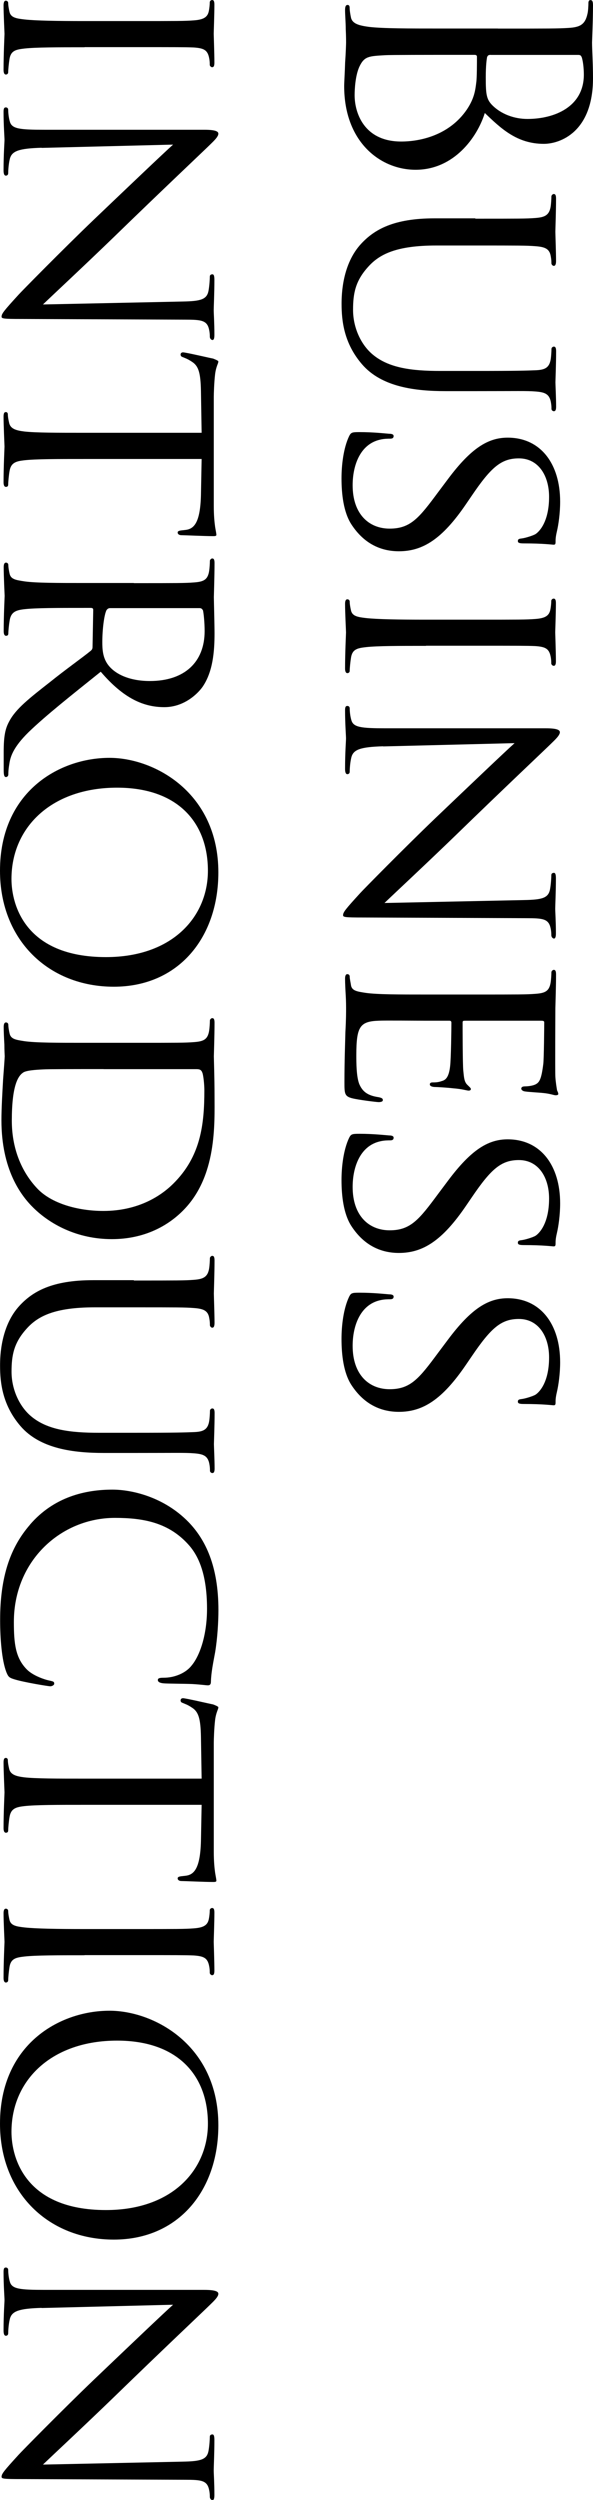
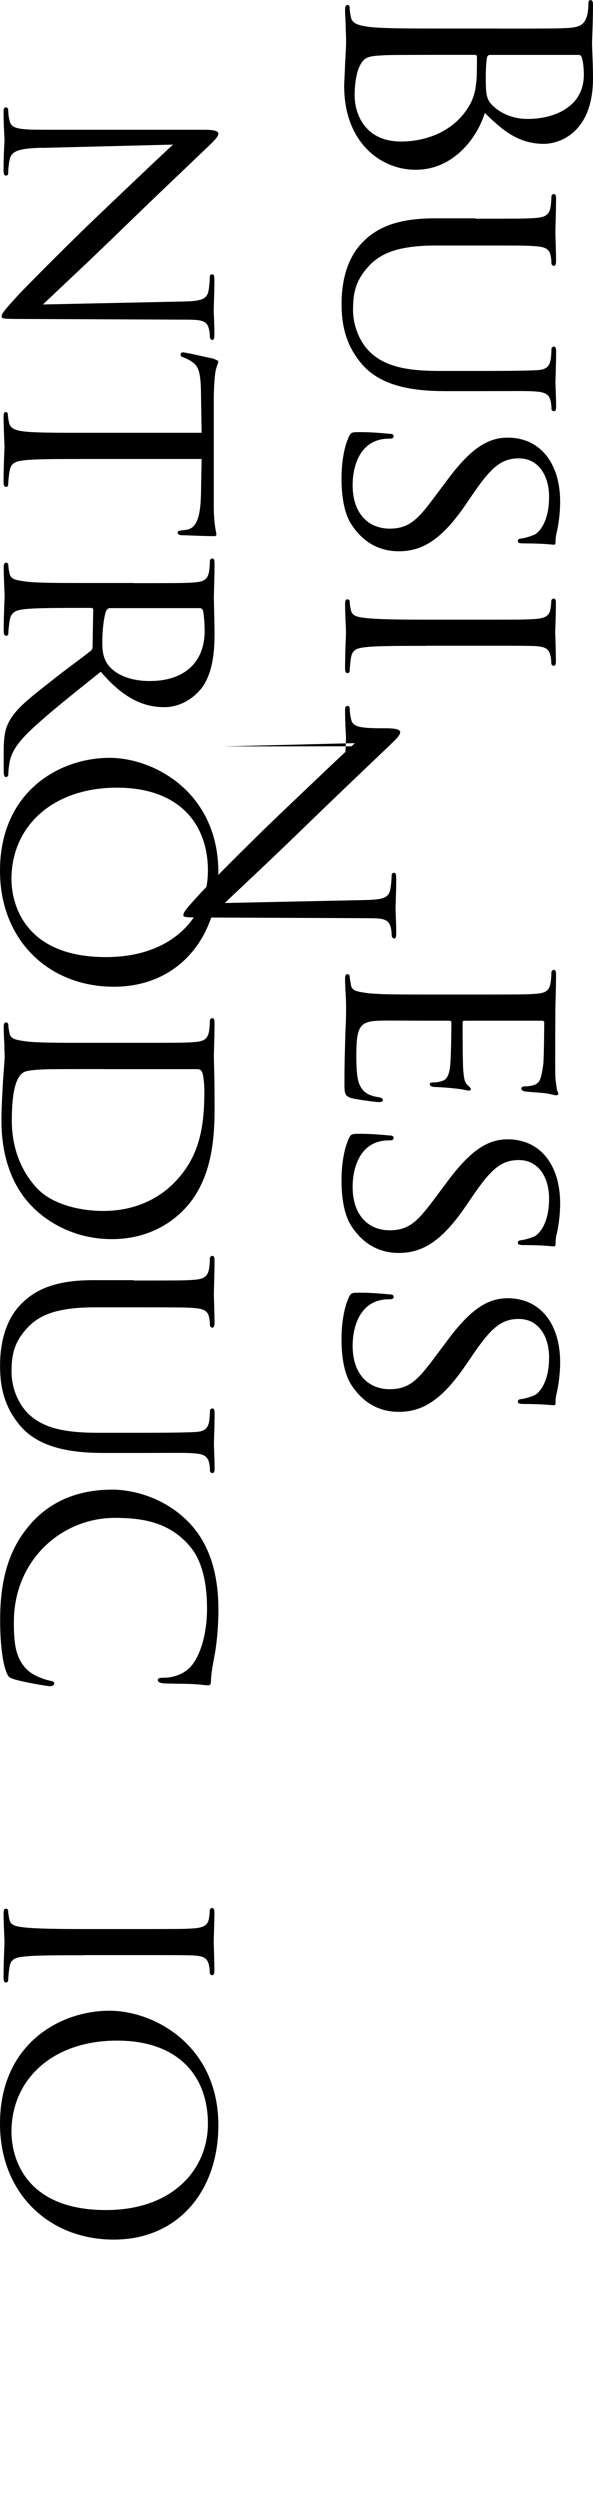
<svg xmlns="http://www.w3.org/2000/svg" id="_レイヤー_2" viewBox="0 0 86.82 365.47">
  <defs>
    <style>.cls-1{fill:#000;stroke-width:0px;}</style>
  </defs>
  <g id="_レイヤー_1-2">
    <path class="cls-1" d="M72.9,4.18c7.49,0,8.83,0,10.37-.1,1.63-.1,2.4-.48,2.74-2.06.1-.38.14-1.2.14-1.63,0-.19.1-.38.29-.38.29,0,.38.24.38.77,0,2.16-.14,5.18-.14,5.42,0,1.15.14,3.02.14,5.23,0,7.87-4.8,9.6-7.2,9.6-3.94,0-6.29-2.26-8.64-4.51-1.1,3.55-4.51,8.3-10.13,8.3-5.14,0-10.46-4.03-10.46-12.24,0-.53.1-2.06.14-3.46.1-1.39.14-2.74.14-2.93,0-.1,0-.91-.05-1.92,0-.96-.1-2.06-.1-2.78,0-.53.1-.77.38-.77.14,0,.29.1.29.38,0,.43.1,1.01.19,1.44.19.96,1.25,1.2,2.64,1.39,2.02.24,5.81.24,10.42.24h8.45ZM66.75,8.02c-3.7,0-9.65,0-10.37.05-2.35.14-3.02.14-3.74,1.63-.62,1.3-.72,3.36-.72,4.22,0,2.59,1.39,6.77,6.82,6.77,2.88,0,7.06-.96,9.6-4.66,1.1-1.63,1.25-2.83,1.39-3.98.1-.62.1-3.02.1-3.74,0-.19-.1-.29-.34-.29h-2.74ZM71.84,8.02c-.34,0-.43.1-.53.34-.05.29-.19,1.15-.19,2.93,0,2.69.1,3.36,1.25,4.37,1.15,1.01,2.88,1.73,4.85,1.73,3.98,0,8.26-1.78,8.26-6.48,0-.53-.05-1.54-.24-2.3-.1-.43-.24-.58-.53-.58h-12.87Z" />
    <path class="cls-1" d="M69.59,31.97c6.34,0,7.49,0,8.78-.1,1.3-.1,2.06-.34,2.26-1.73.05-.34.1-1.06.1-1.44,0-.14.19-.34.34-.34.24,0,.34.19.34.67,0,1.92-.1,4.46-.1,4.85s.1,3.02.1,4.27c0,.48-.1.72-.34.72-.14,0-.34-.19-.34-.38,0-.29,0-.53-.1-1.06-.19-1.1-.91-1.34-2.26-1.44-1.3-.1-2.45-.1-8.78-.1h-5.71c-5.9,0-8.35,1.3-9.98,3.12-1.87,2.06-2.21,3.89-2.21,6.29,0,2.59,1.15,5.09,2.88,6.53,2.35,1.97,5.71,2.4,9.89,2.4h5.14c6.34,0,7.49-.05,8.78-.1,1.3-.05,2.06-.29,2.26-1.68.05-.34.1-1.06.1-1.44,0-.19.19-.34.34-.34.24,0,.34.19.34.67,0,1.87-.1,4.32-.1,4.56,0,.29.1,2.3.1,3.55,0,.48-.1.67-.34.67-.14,0-.34-.14-.34-.34,0-.29,0-.53-.1-1.06-.24-1.15-.91-1.39-2.26-1.49-1.3-.1-2.45-.05-8.78-.05h-4.37c-4.42,0-9.36-.58-12.24-3.94-2.64-3.07-2.98-6.34-2.98-8.83,0-1.39.1-5.81,2.88-8.79,1.92-2.06,4.75-3.7,10.71-3.7h6Z" />
    <path class="cls-1" d="M51.1,63.79c.29-.58.43-.62,1.54-.62,2.02,0,3.65.19,4.32.24.43,0,.67.1.67.34s-.14.38-.48.38-.91,0-1.49.14c-2.98.67-4.03,3.84-4.03,6.67,0,4.18,2.35,6.34,5.42,6.34s4.32-1.58,7.1-5.33l1.44-1.92c3.41-4.56,5.9-6.05,8.74-6.05,4.8,0,7.68,3.79,7.68,9.36,0,1.68-.24,3.36-.48,4.37-.19.82-.19,1.15-.19,1.49s-.05.43-.29.43c-.19,0-1.54-.19-4.32-.19-.62,0-.91-.05-.91-.34s.19-.34.53-.38c.48-.05,1.58-.38,2.02-.62.48-.29,2.02-1.68,2.02-5.47,0-3.07-1.54-5.62-4.42-5.62-2.59,0-4.08,1.3-6.91,5.47l-.82,1.2c-3.5,5.14-6.34,6.91-9.84,6.91-2.4,0-4.99-.91-6.96-3.94-1.15-1.78-1.44-4.42-1.44-6.72,0-1.97.29-4.42,1.1-6.14Z" />
    <path class="cls-1" d="M62.38,94.42c-3.94,0-7.15,0-8.83.19-1.2.14-1.97.29-2.16,1.54-.1.62-.19,1.54-.19,1.92,0,.24-.19.34-.34.34-.19,0-.34-.19-.34-.67,0-2.35.14-5.09.14-5.28,0-.24-.14-2.88-.14-4.18,0-.43.1-.67.34-.67.14,0,.34.1.34.34,0,.38.1.91.19,1.3.19.82.96.96,2.16,1.1,1.68.19,4.9.24,8.83.24h7.2c6.34,0,7.49,0,8.78-.1,1.39-.1,2.02-.43,2.21-1.34.1-.48.14-1.01.14-1.3,0-.19.19-.34.34-.34.24,0,.34.19.34.67,0,1.39-.1,4.03-.1,4.27,0,.19.1,2.93.1,4.22,0,.48-.1.67-.34.67-.14,0-.34-.19-.34-.34,0-.29,0-.58-.1-1.06-.24-1.15-.82-1.39-2.26-1.49-1.3-.05-2.45-.05-8.78-.05h-7.2Z" />
-     <path class="cls-1" d="M56.1,109.1c-3.36.1-4.37.48-4.66,1.63-.19.77-.24,1.73-.24,2.11,0,.19-.14.34-.34.34-.24,0-.34-.29-.34-.77,0-2.4.14-4.08.14-4.46s-.14-2.16-.14-4.08c0-.43.05-.67.34-.67.19,0,.34.14.34.34,0,.34.05,1.1.24,1.73.29,1.06,1.39,1.2,5.09,1.2h23.38c1.63,0,2.06.24,2.06.58,0,.48-.82,1.2-1.25,1.63-.67.67-7.2,6.82-13.92,13.35-4.32,4.18-9.17,8.69-10.51,9.98l20.45-.43c2.64-.05,3.55-.29,3.79-1.58.14-.77.19-1.73.19-2.06,0-.29.24-.34.38-.34.24,0,.29.34.29.82,0,1.92-.1,3.94-.1,4.42s.1,1.87.1,3.6c0,.43-.05.77-.29.77-.14,0-.38-.19-.38-.48,0-.19,0-.53-.1-1.01-.29-1.39-1.1-1.49-3.55-1.49l-23.91-.1c-2.69,0-2.93-.05-2.93-.34,0-.43.34-.86,2.5-3.22.38-.43,6.38-6.53,11.04-10.99,5.14-4.9,10.13-9.65,11.57-10.94l-19.25.48Z" />
+     <path class="cls-1" d="M56.1,109.1c-3.36.1-4.37.48-4.66,1.63-.19.77-.24,1.73-.24,2.11,0,.19-.14.34-.34.34-.24,0-.34-.29-.34-.77,0-2.4.14-4.08.14-4.46s-.14-2.16-.14-4.08c0-.43.05-.67.34-.67.19,0,.34.14.34.34,0,.34.05,1.1.24,1.73.29,1.06,1.39,1.2,5.09,1.2c1.63,0,2.06.24,2.06.58,0,.48-.82,1.2-1.25,1.63-.67.67-7.2,6.82-13.92,13.35-4.32,4.18-9.17,8.69-10.51,9.98l20.45-.43c2.64-.05,3.55-.29,3.79-1.58.14-.77.19-1.73.19-2.06,0-.29.24-.34.38-.34.24,0,.29.34.29.82,0,1.92-.1,3.94-.1,4.42s.1,1.87.1,3.6c0,.43-.05.77-.29.77-.14,0-.38-.19-.38-.48,0-.19,0-.53-.1-1.01-.29-1.39-1.1-1.49-3.55-1.49l-23.91-.1c-2.69,0-2.93-.05-2.93-.34,0-.43.34-.86,2.5-3.22.38-.43,6.38-6.53,11.04-10.99,5.14-4.9,10.13-9.65,11.57-10.94l-19.25.48Z" />
    <path class="cls-1" d="M69.59,145.39c6.34,0,7.49,0,8.78-.1,1.39-.1,2.06-.34,2.26-1.73.05-.34.1-1.06.1-1.44,0-.14.19-.34.34-.34.24,0,.34.19.34.67,0,1.92-.1,4.66-.1,4.9,0,.29-.05,9.12,0,10.08.05.82.19,1.58.24,1.92.05.19.19.38.19.58,0,.14-.19.19-.38.19-.29,0-.77-.24-1.92-.34-.38-.05-2.21-.14-2.69-.24-.19-.05-.43-.19-.43-.38,0-.24.19-.34.53-.34.29,0,.96-.05,1.44-.24.67-.29.96-.72,1.25-3.02.1-.72.14-5.62.14-6.1,0-.19-.14-.24-.43-.24h-11.09c-.29,0-.43,0-.43.24,0,.53,0,6.1.1,7.06.1,1.01.14,1.63.58,2.06.29.29.53.48.53.62s-.1.24-.34.24-.91-.24-2.26-.34c-.82-.1-2.35-.19-2.64-.19-.34,0-.77-.1-.77-.38,0-.19.14-.29.38-.29.38,0,.82,0,1.34-.19.58-.14,1.06-.53,1.25-2.16.14-1.15.19-5.66.19-6.38,0-.24-.14-.29-.29-.29h-3.41c-1.39,0-6.14-.05-6.96,0-2.74.1-3.26.86-3.26,5.04,0,1.1,0,3.12.43,4.22.48,1.1,1.2,1.68,2.83,1.92.48.1.62.19.62.43s-.34.29-.62.29-3.07-.34-3.94-.58c-1.06-.29-1.06-.72-1.06-2.35,0-3.17.1-5.62.14-7.34.1-1.78.1-2.88.1-3.5,0-.1,0-.91-.05-1.82-.05-.82-.1-1.78-.1-2.45,0-.43.1-.67.34-.67.14,0,.34.1.34.34,0,.38.14.91.19,1.3.14.82.96.91,2.16,1.1,1.68.24,4.9.24,8.83.24h7.2Z" />
    <path class="cls-1" d="M51.1,166.37c.29-.58.43-.62,1.54-.62,2.02,0,3.65.19,4.32.24.43,0,.67.1.67.34s-.14.38-.48.38-.91,0-1.49.14c-2.98.67-4.03,3.84-4.03,6.67,0,4.18,2.35,6.34,5.42,6.34s4.32-1.58,7.1-5.33l1.44-1.92c3.41-4.56,5.9-6.05,8.74-6.05,4.8,0,7.68,3.79,7.68,9.36,0,1.68-.24,3.36-.48,4.37-.19.82-.19,1.15-.19,1.49s-.05.43-.29.43c-.19,0-1.54-.19-4.32-.19-.62,0-.91-.05-.91-.34s.19-.34.53-.38c.48-.05,1.58-.38,2.02-.62.48-.29,2.02-1.68,2.02-5.47,0-3.07-1.54-5.62-4.42-5.62-2.59,0-4.08,1.3-6.91,5.47l-.82,1.2c-3.5,5.14-6.34,6.91-9.84,6.91-2.4,0-4.99-.91-6.96-3.94-1.15-1.78-1.44-4.42-1.44-6.72,0-1.97.29-4.42,1.1-6.14Z" />
    <path class="cls-1" d="M51.1,189.6c.29-.58.43-.62,1.54-.62,2.02,0,3.65.19,4.32.24.43,0,.67.1.67.34s-.14.38-.48.38-.91,0-1.49.14c-2.98.67-4.03,3.84-4.03,6.67,0,4.18,2.35,6.34,5.42,6.34s4.32-1.58,7.1-5.33l1.44-1.92c3.41-4.56,5.9-6.05,8.74-6.05,4.8,0,7.68,3.79,7.68,9.36,0,1.68-.24,3.36-.48,4.37-.19.82-.19,1.15-.19,1.49s-.05.43-.29.43c-.19,0-1.54-.19-4.32-.19-.62,0-.91-.05-.91-.34s.19-.34.53-.38c.48-.05,1.58-.38,2.02-.62.48-.29,2.02-1.68,2.02-5.47,0-3.07-1.54-5.62-4.42-5.62-2.59,0-4.08,1.3-6.91,5.47l-.82,1.2c-3.5,5.14-6.34,6.91-9.84,6.91-2.4,0-4.99-.91-6.96-3.94-1.15-1.78-1.44-4.42-1.44-6.72,0-1.97.29-4.42,1.1-6.14Z" />
-     <path class="cls-1" d="M12.38,6.91c-3.94,0-7.15,0-8.83.19-1.2.14-1.97.29-2.16,1.54-.1.62-.19,1.54-.19,1.92,0,.24-.19.34-.34.34-.19,0-.34-.19-.34-.67,0-2.35.14-5.09.14-5.28,0-.24-.14-2.88-.14-4.18C.53.34.62.1.86.1c.14,0,.34.1.34.34,0,.38.1.91.19,1.3.19.82.96.96,2.16,1.1,1.68.19,4.9.24,8.83.24h7.2c6.34,0,7.49,0,8.78-.1,1.39-.1,2.02-.43,2.21-1.34.1-.48.14-1.01.14-1.3,0-.19.19-.34.34-.34.24,0,.34.19.34.67,0,1.39-.1,4.03-.1,4.27,0,.19.1,2.93.1,4.22,0,.48-.1.67-.34.67-.14,0-.34-.19-.34-.34,0-.29,0-.58-.1-1.06-.24-1.15-.82-1.39-2.26-1.49-1.3-.05-2.45-.05-8.78-.05h-7.2Z" />
    <path class="cls-1" d="M6.1,21.6c-3.36.1-4.37.48-4.66,1.63-.19.77-.24,1.73-.24,2.11,0,.19-.14.34-.34.34-.24,0-.34-.29-.34-.77,0-2.4.14-4.08.14-4.46s-.14-2.16-.14-4.08c0-.43.05-.67.34-.67.19,0,.34.14.34.34,0,.34.05,1.1.24,1.73.29,1.06,1.39,1.2,5.09,1.2h23.38c1.63,0,2.06.24,2.06.58,0,.48-.82,1.2-1.25,1.63-.67.67-7.2,6.82-13.92,13.35-4.32,4.18-9.17,8.69-10.51,9.98l20.45-.43c2.64-.05,3.55-.29,3.79-1.58.14-.77.19-1.73.19-2.06,0-.29.24-.34.38-.34.24,0,.29.34.29.82,0,1.92-.1,3.94-.1,4.42s.1,1.87.1,3.6c0,.43-.05.77-.29.77-.14,0-.38-.19-.38-.48,0-.19,0-.53-.1-1.01-.29-1.39-1.1-1.49-3.55-1.49l-23.91-.1c-2.69,0-2.93-.05-2.93-.34,0-.43.34-.86,2.5-3.22.38-.43,6.38-6.53,11.04-10.99,5.14-4.9,10.13-9.65,11.57-10.94l-19.25.48Z" />
    <path class="cls-1" d="M12.38,67.1c-3.94,0-7.15,0-8.83.19-1.2.14-1.97.34-2.16,1.63-.1.58-.19,1.54-.19,1.92,0,.29-.19.34-.34.34-.19,0-.34-.19-.34-.67,0-2.3.14-4.99.14-5.23,0-.19-.14-3.12-.14-4.37,0-.48.1-.67.34-.67.14,0,.29.1.29.34,0,.38.1.86.19,1.25.19.86,1.01,1.1,2.21,1.25,1.68.19,4.9.19,8.83.19h17.14l-.1-6.1c-.05-2.64-.34-3.65-1.3-4.27-.72-.48-1.01-.53-1.3-.67-.34-.1-.38-.24-.38-.43,0-.1.1-.29.34-.29.43,0,4.08.86,4.42.91.24.1.77.29.77.43,0,.29-.34.72-.48,1.87-.14,1.2-.19,2.83-.19,3.31v15.94c0,1.39.1,2.35.19,3.02.1.62.19,1.01.19,1.2s-.24.19-.48.19c-1.25,0-4.18-.14-4.66-.14-.34,0-.53-.19-.53-.38s.14-.29.72-.34l.43-.05c1.25-.14,2.16-1.06,2.26-5.09l.1-5.28H12.38Z" />
    <path class="cls-1" d="M19.59,85.25c6.34,0,7.49,0,8.78-.1,1.39-.1,2.06-.34,2.26-1.73.05-.34.1-1.06.1-1.44,0-.14.19-.34.34-.34.24,0,.34.19.34.67,0,1.92-.1,4.75-.1,4.99,0,.43.1,3.98.1,5.28,0,2.69-.24,5.66-1.78,7.87-.77,1.06-2.74,2.93-5.57,2.93-3.02,0-5.95-1.25-9.31-5.18-4.32,3.46-8.02,6.38-10.56,8.83-2.3,2.26-2.69,3.65-2.83,4.7-.14.82-.14,1.25-.14,1.49s-.19.38-.34.38c-.24,0-.34-.24-.34-1.01v-2.64c0-2.4.24-3.46.82-4.51.96-1.82,2.93-3.36,6-5.76,2.21-1.78,4.85-3.65,5.95-4.56.19-.19.24-.29.24-.58l.1-5.38c0-.19-.1-.29-.34-.29h-.96c-3.94,0-7.1,0-8.78.19-1.2.14-1.97.38-2.16,1.68-.1.58-.19,1.49-.19,1.87,0,.29-.19.34-.34.34-.19,0-.34-.19-.34-.67,0-2.3.14-4.99.14-5.18,0-.05-.14-2.88-.14-4.18,0-.43.1-.67.34-.67.14,0,.34.1.34.34,0,.38.1.91.19,1.3.19.82.96.91,2.16,1.1,1.68.24,4.9.24,8.83.24h7.2ZM16.13,88.9c-.24,0-.38.1-.53.29-.34.62-.62,2.78-.62,4.66,0,1.01.05,2.16.72,3.17.96,1.44,3.12,2.54,6.24,2.54,5.09,0,8.02-2.78,8.02-7.3,0-1.25-.14-2.59-.24-3.02-.1-.19-.24-.34-.48-.34h-13.1Z" />
    <path class="cls-1" d="M31.97,127.54c0,9.5-5.81,16.71-15.31,16.71S0,137.47,0,127.3c0-11.57,8.69-16.51,16.03-16.51,6.58,0,15.94,5.09,15.94,16.75ZM1.68,128.5c0,3.79,2.02,11.42,13.83,11.42,9.79,0,14.93-5.95,14.93-12.62,0-7.06-4.42-12.15-13.3-12.15-9.5,0-15.46,5.71-15.46,13.35Z" />
    <path class="cls-1" d="M19.59,152.45c6.34,0,7.49,0,8.78-.1,1.39-.1,2.06-.34,2.26-1.73.05-.34.1-1.06.1-1.44,0-.14.19-.34.34-.34.24,0,.34.19.34.67,0,1.92-.1,4.66-.1,4.9,0,.48.1,3.17.1,5.66,0,4.22.38,11.95-4.66,16.95-2.11,2.11-5.52,4.13-10.37,4.13-5.14,0-9.07-2.21-11.47-4.56-1.87-1.82-4.7-5.62-4.7-12.82,0-1.82.14-4.08.24-5.9.14-1.82.24-3.26.24-3.46,0-.1-.05-.86-.05-1.73-.05-.86-.1-1.87-.1-2.54,0-.43.1-.67.34-.67.14,0,.34.1.34.34,0,.38.1.91.19,1.3.19.82.96.91,2.16,1.1,1.68.24,4.9.24,8.83.24h7.2ZM15.17,156.29c-4.32,0-8.11,0-8.88.05-1.01.05-2.5.14-2.93.48-.77.53-1.63,2.02-1.63,7.01,0,3.89,1.3,7.34,3.7,9.89,2.06,2.21,5.95,3.31,9.7,3.31,5.18,0,8.5-2.26,10.23-3.98,4.03-3.98,4.56-8.64,4.56-13.68,0-.82-.14-2.16-.29-2.54-.14-.38-.34-.53-.82-.53h-13.63Z" />
    <path class="cls-1" d="M19.59,187.2c6.34,0,7.49,0,8.78-.1,1.3-.1,2.06-.34,2.26-1.73.05-.34.1-1.06.1-1.44,0-.14.19-.34.34-.34.24,0,.34.19.34.67,0,1.92-.1,4.46-.1,4.85s.1,3.02.1,4.27c0,.48-.1.72-.34.72-.14,0-.34-.19-.34-.38,0-.29,0-.53-.1-1.06-.19-1.1-.91-1.34-2.26-1.44-1.3-.1-2.45-.1-8.78-.1h-5.71c-5.9,0-8.35,1.3-9.98,3.12-1.87,2.06-2.21,3.89-2.21,6.29,0,2.59,1.15,5.09,2.88,6.53,2.35,1.97,5.71,2.4,9.89,2.4h5.14c6.34,0,7.49-.05,8.78-.1,1.3-.05,2.06-.29,2.26-1.68.05-.34.1-1.06.1-1.44,0-.19.19-.34.34-.34.24,0,.34.19.34.67,0,1.87-.1,4.32-.1,4.56,0,.29.1,2.3.1,3.55,0,.48-.1.67-.34.67-.14,0-.34-.14-.34-.34,0-.29,0-.53-.1-1.06-.24-1.15-.91-1.39-2.26-1.49-1.3-.1-2.45-.05-8.78-.05h-4.37c-4.42,0-9.36-.58-12.24-3.94-2.64-3.07-2.98-6.34-2.98-8.83,0-1.39.1-5.81,2.88-8.79,1.92-2.06,4.75-3.7,10.71-3.7h6Z" />
    <path class="cls-1" d="M4.37,222.91c3.55-4.13,8.21-5.14,12.1-5.14,2.74,0,7.49,1.01,11.14,4.75,2.45,2.54,4.37,6.38,4.37,12.87,0,1.68-.14,4.08-.48,6.14-.29,1.58-.58,2.93-.62,4.32,0,.43-.19.53-.43.53-.34,0-.82-.1-2.3-.19-1.34-.05-3.6-.05-4.18-.1-.62-.05-.86-.24-.86-.48,0-.29.29-.34.86-.34,1.58,0,3.22-.67,4.08-1.78,1.25-1.49,2.26-4.56,2.26-8.3,0-5.42-1.44-8.02-2.83-9.5-2.88-3.12-6.53-3.79-10.66-3.79-7.82,0-14.79,6.19-14.79,15.22,0,3.17.24,5.28,1.92,6.96.91.91,2.64,1.49,3.41,1.63.43.1.58.14.58.43,0,.19-.29.38-.58.38s-3.84-.58-5.23-1.01c-.77-.24-.91-.34-1.2-1.06-.67-1.73-.91-4.9-.91-7.63,0-6.34,1.49-10.61,4.37-13.92Z" />
-     <path class="cls-1" d="M12.38,263.85c-3.94,0-7.15,0-8.83.19-1.2.14-1.97.34-2.16,1.63-.1.58-.19,1.54-.19,1.92,0,.29-.19.34-.34.34-.19,0-.34-.19-.34-.67,0-2.3.14-4.99.14-5.23,0-.19-.14-3.12-.14-4.37,0-.48.1-.67.34-.67.14,0,.29.1.29.34,0,.38.1.86.19,1.25.19.86,1.01,1.1,2.21,1.25,1.68.19,4.9.19,8.83.19h17.14l-.1-6.1c-.05-2.64-.34-3.65-1.3-4.27-.72-.48-1.01-.53-1.3-.67-.34-.1-.38-.24-.38-.43,0-.1.1-.29.34-.29.43,0,4.08.86,4.42.91.24.1.77.29.77.43,0,.29-.34.72-.48,1.87-.14,1.2-.19,2.83-.19,3.31v15.94c0,1.39.1,2.35.19,3.02.1.62.19,1.01.19,1.2s-.24.19-.48.19c-1.25,0-4.18-.14-4.66-.14-.34,0-.53-.19-.53-.38s.14-.29.72-.34l.43-.05c1.25-.14,2.16-1.06,2.26-5.09l.1-5.28H12.38Z" />
    <path class="cls-1" d="M12.38,285.84c-3.94,0-7.15,0-8.83.19-1.2.14-1.97.29-2.16,1.54-.1.62-.19,1.54-.19,1.92,0,.24-.19.34-.34.34-.19,0-.34-.19-.34-.67,0-2.35.14-5.09.14-5.28,0-.24-.14-2.88-.14-4.18,0-.43.1-.67.34-.67.14,0,.34.1.34.34,0,.38.1.91.19,1.3.19.82.96.96,2.16,1.1,1.68.19,4.9.24,8.83.24h7.2c6.34,0,7.49,0,8.78-.1,1.39-.1,2.02-.43,2.21-1.34.1-.48.14-1.01.14-1.3,0-.19.19-.34.34-.34.24,0,.34.19.34.67,0,1.39-.1,4.03-.1,4.27,0,.19.1,2.93.1,4.22,0,.48-.1.67-.34.67-.14,0-.34-.19-.34-.34,0-.29,0-.58-.1-1.06-.24-1.15-.82-1.39-2.26-1.49-1.3-.05-2.45-.05-8.78-.05h-7.2Z" />
    <path class="cls-1" d="M31.97,310.7c0,9.5-5.81,16.71-15.31,16.71s-16.66-6.77-16.66-16.95c0-11.57,8.69-16.51,16.03-16.51,6.58,0,15.94,5.09,15.94,16.75ZM1.68,311.66c0,3.79,2.02,11.43,13.83,11.43,9.79,0,14.93-5.95,14.93-12.62,0-7.06-4.42-12.15-13.3-12.15-9.5,0-15.46,5.71-15.46,13.34Z" />
-     <path class="cls-1" d="M6.1,337.39c-3.36.1-4.37.48-4.66,1.63-.19.77-.24,1.73-.24,2.11,0,.19-.14.34-.34.34-.24,0-.34-.29-.34-.77,0-2.4.14-4.08.14-4.46s-.14-2.16-.14-4.08c0-.43.05-.67.34-.67.19,0,.34.14.34.34,0,.34.05,1.1.24,1.73.29,1.06,1.39,1.2,5.09,1.2h23.38c1.63,0,2.06.24,2.06.58,0,.48-.82,1.2-1.25,1.63-.67.67-7.2,6.82-13.92,13.35-4.32,4.18-9.17,8.69-10.51,9.98l20.45-.43c2.64-.05,3.55-.29,3.79-1.58.14-.77.19-1.73.19-2.06,0-.29.24-.34.38-.34.24,0,.29.34.29.82,0,1.92-.1,3.94-.1,4.42s.1,1.87.1,3.6c0,.43-.05.77-.29.77-.14,0-.38-.19-.38-.48,0-.19,0-.53-.1-1.01-.29-1.39-1.1-1.49-3.55-1.49l-23.91-.1c-2.69,0-2.93-.05-2.93-.34,0-.43.34-.86,2.5-3.22.38-.43,6.38-6.53,11.04-10.99,5.14-4.9,10.13-9.65,11.57-10.94l-19.25.48Z" />
  </g>
</svg>